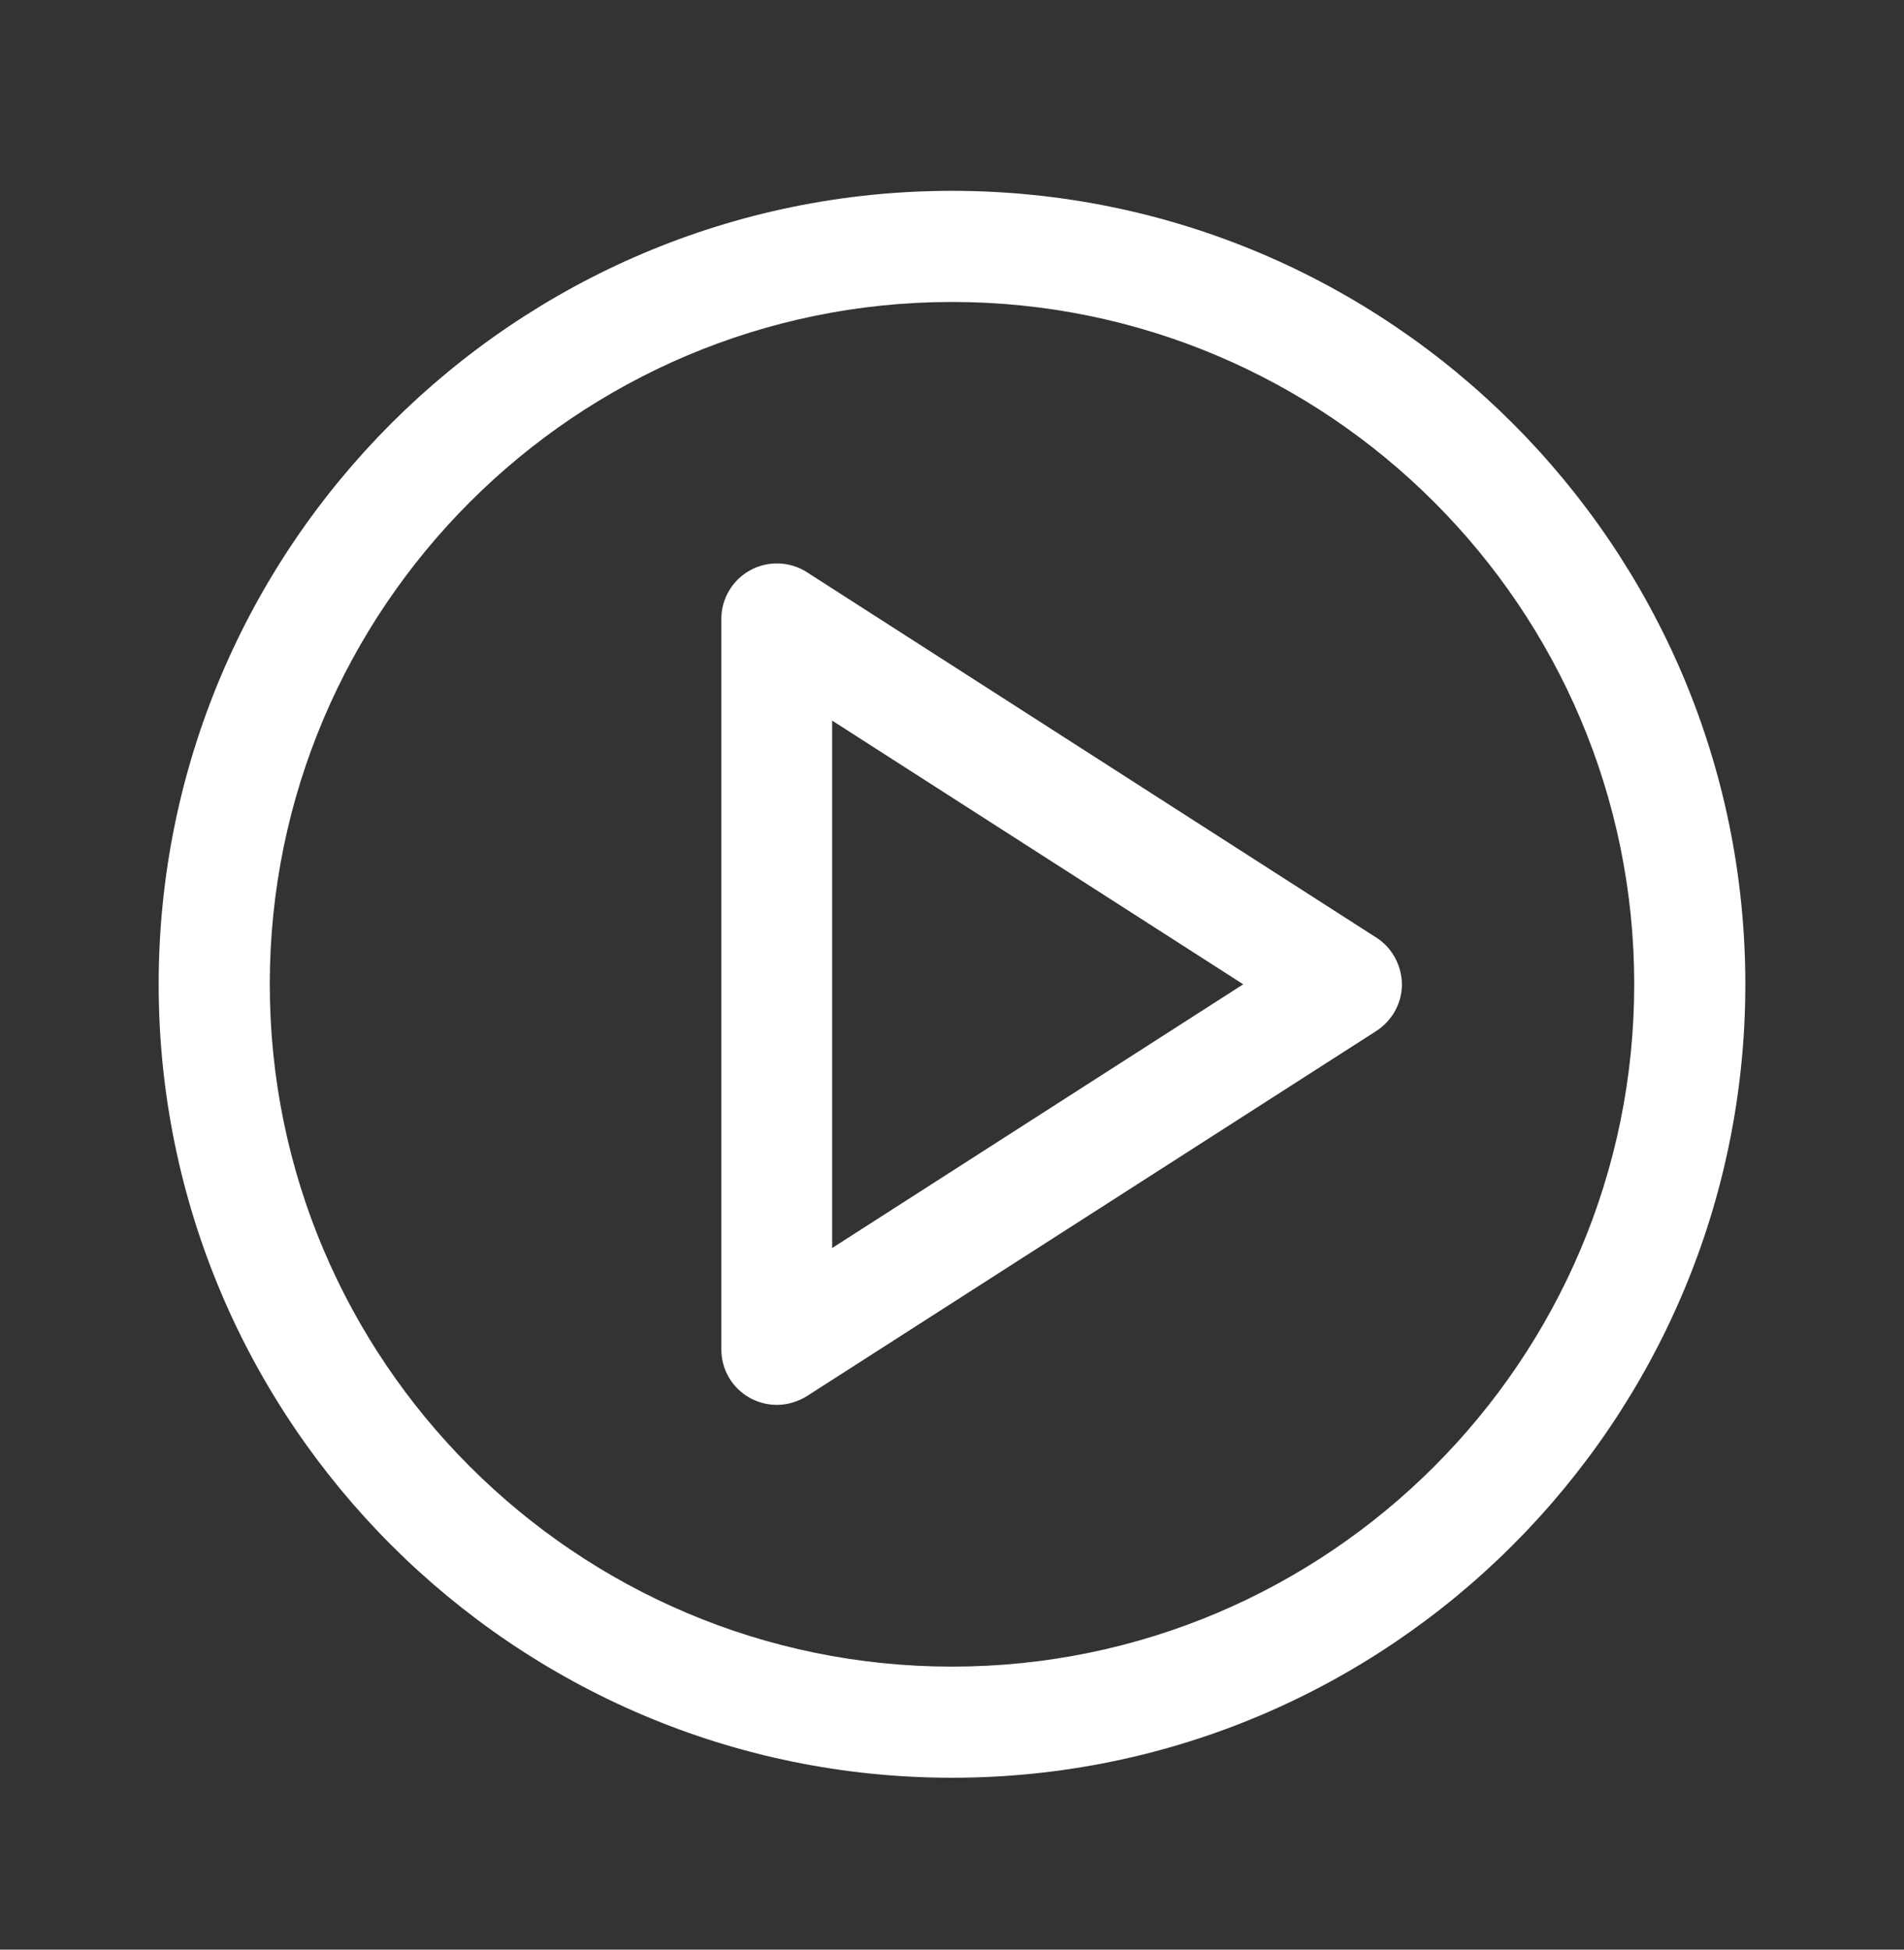
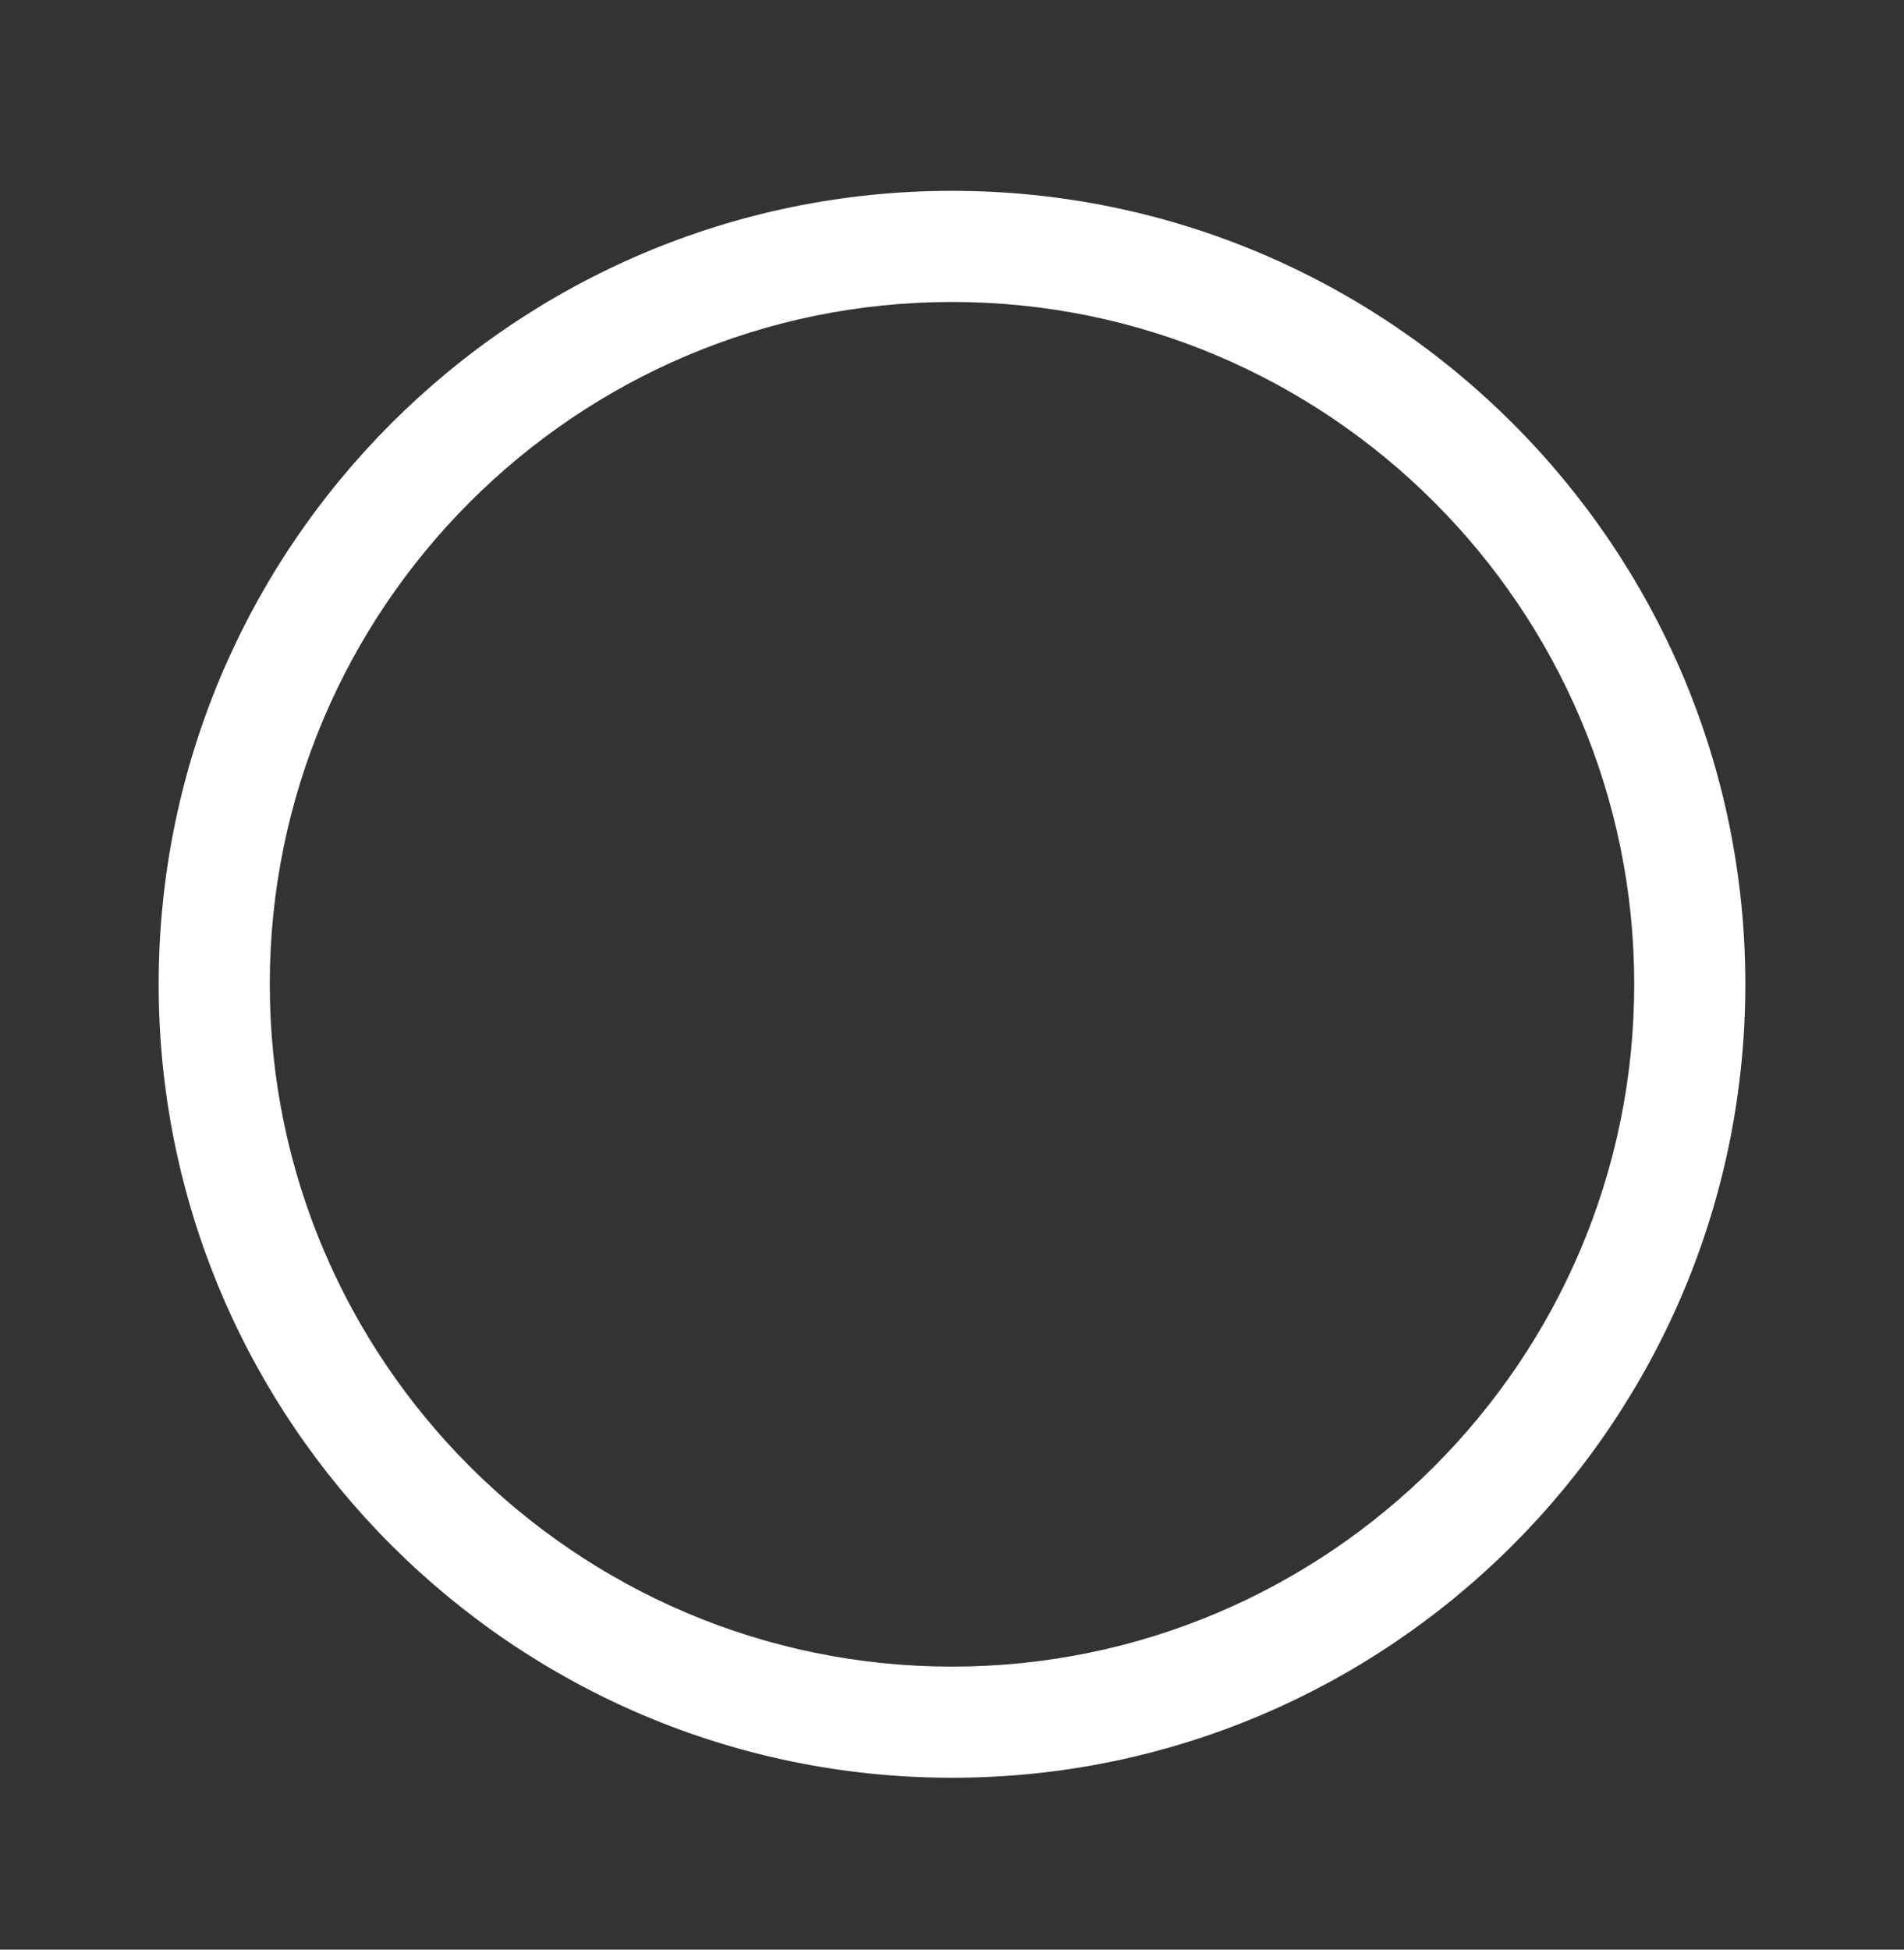
<svg xmlns="http://www.w3.org/2000/svg" width="42" height="43" viewBox="0 0 42 43" fill="#8a8787">
  <rect x="0" y="0" width="42" height="43" fill="#333333" stroke="none" />
-   <path fill-rule="evenodd" clip-rule="evenodd" d="M17.799 12.62L30.361 20.68C30.711 20.902 30.918 21.295 30.925 21.709C30.925 22.124 30.711 22.51 30.361 22.738L17.799 30.792C17.591 30.92 17.363 30.985 17.134 30.985C16.934 30.985 16.734 30.935 16.548 30.835C16.155 30.62 15.912 30.213 15.912 29.763V13.649C15.912 13.206 16.155 12.792 16.548 12.577C16.941 12.363 17.42 12.377 17.799 12.62ZM27.424 21.709L18.356 15.893V27.526L27.424 21.709Z" fill="white" />
  <path fill-rule="evenodd" clip-rule="evenodd" d="M3.5 21.709C3.5 12.056 11.346 4.209 21 4.209C30.654 4.209 38.5 12.056 38.5 21.709C38.5 31.356 30.654 39.209 21 39.209C11.353 39.209 3.5 31.363 3.5 21.709ZM5.951 21.709C5.951 30.006 12.704 36.758 21 36.758C29.296 36.758 36.049 30.006 36.049 21.709C36.049 13.413 29.296 6.66 21 6.66C12.704 6.66 5.951 13.413 5.951 21.709Z" fill="white" />
</svg>